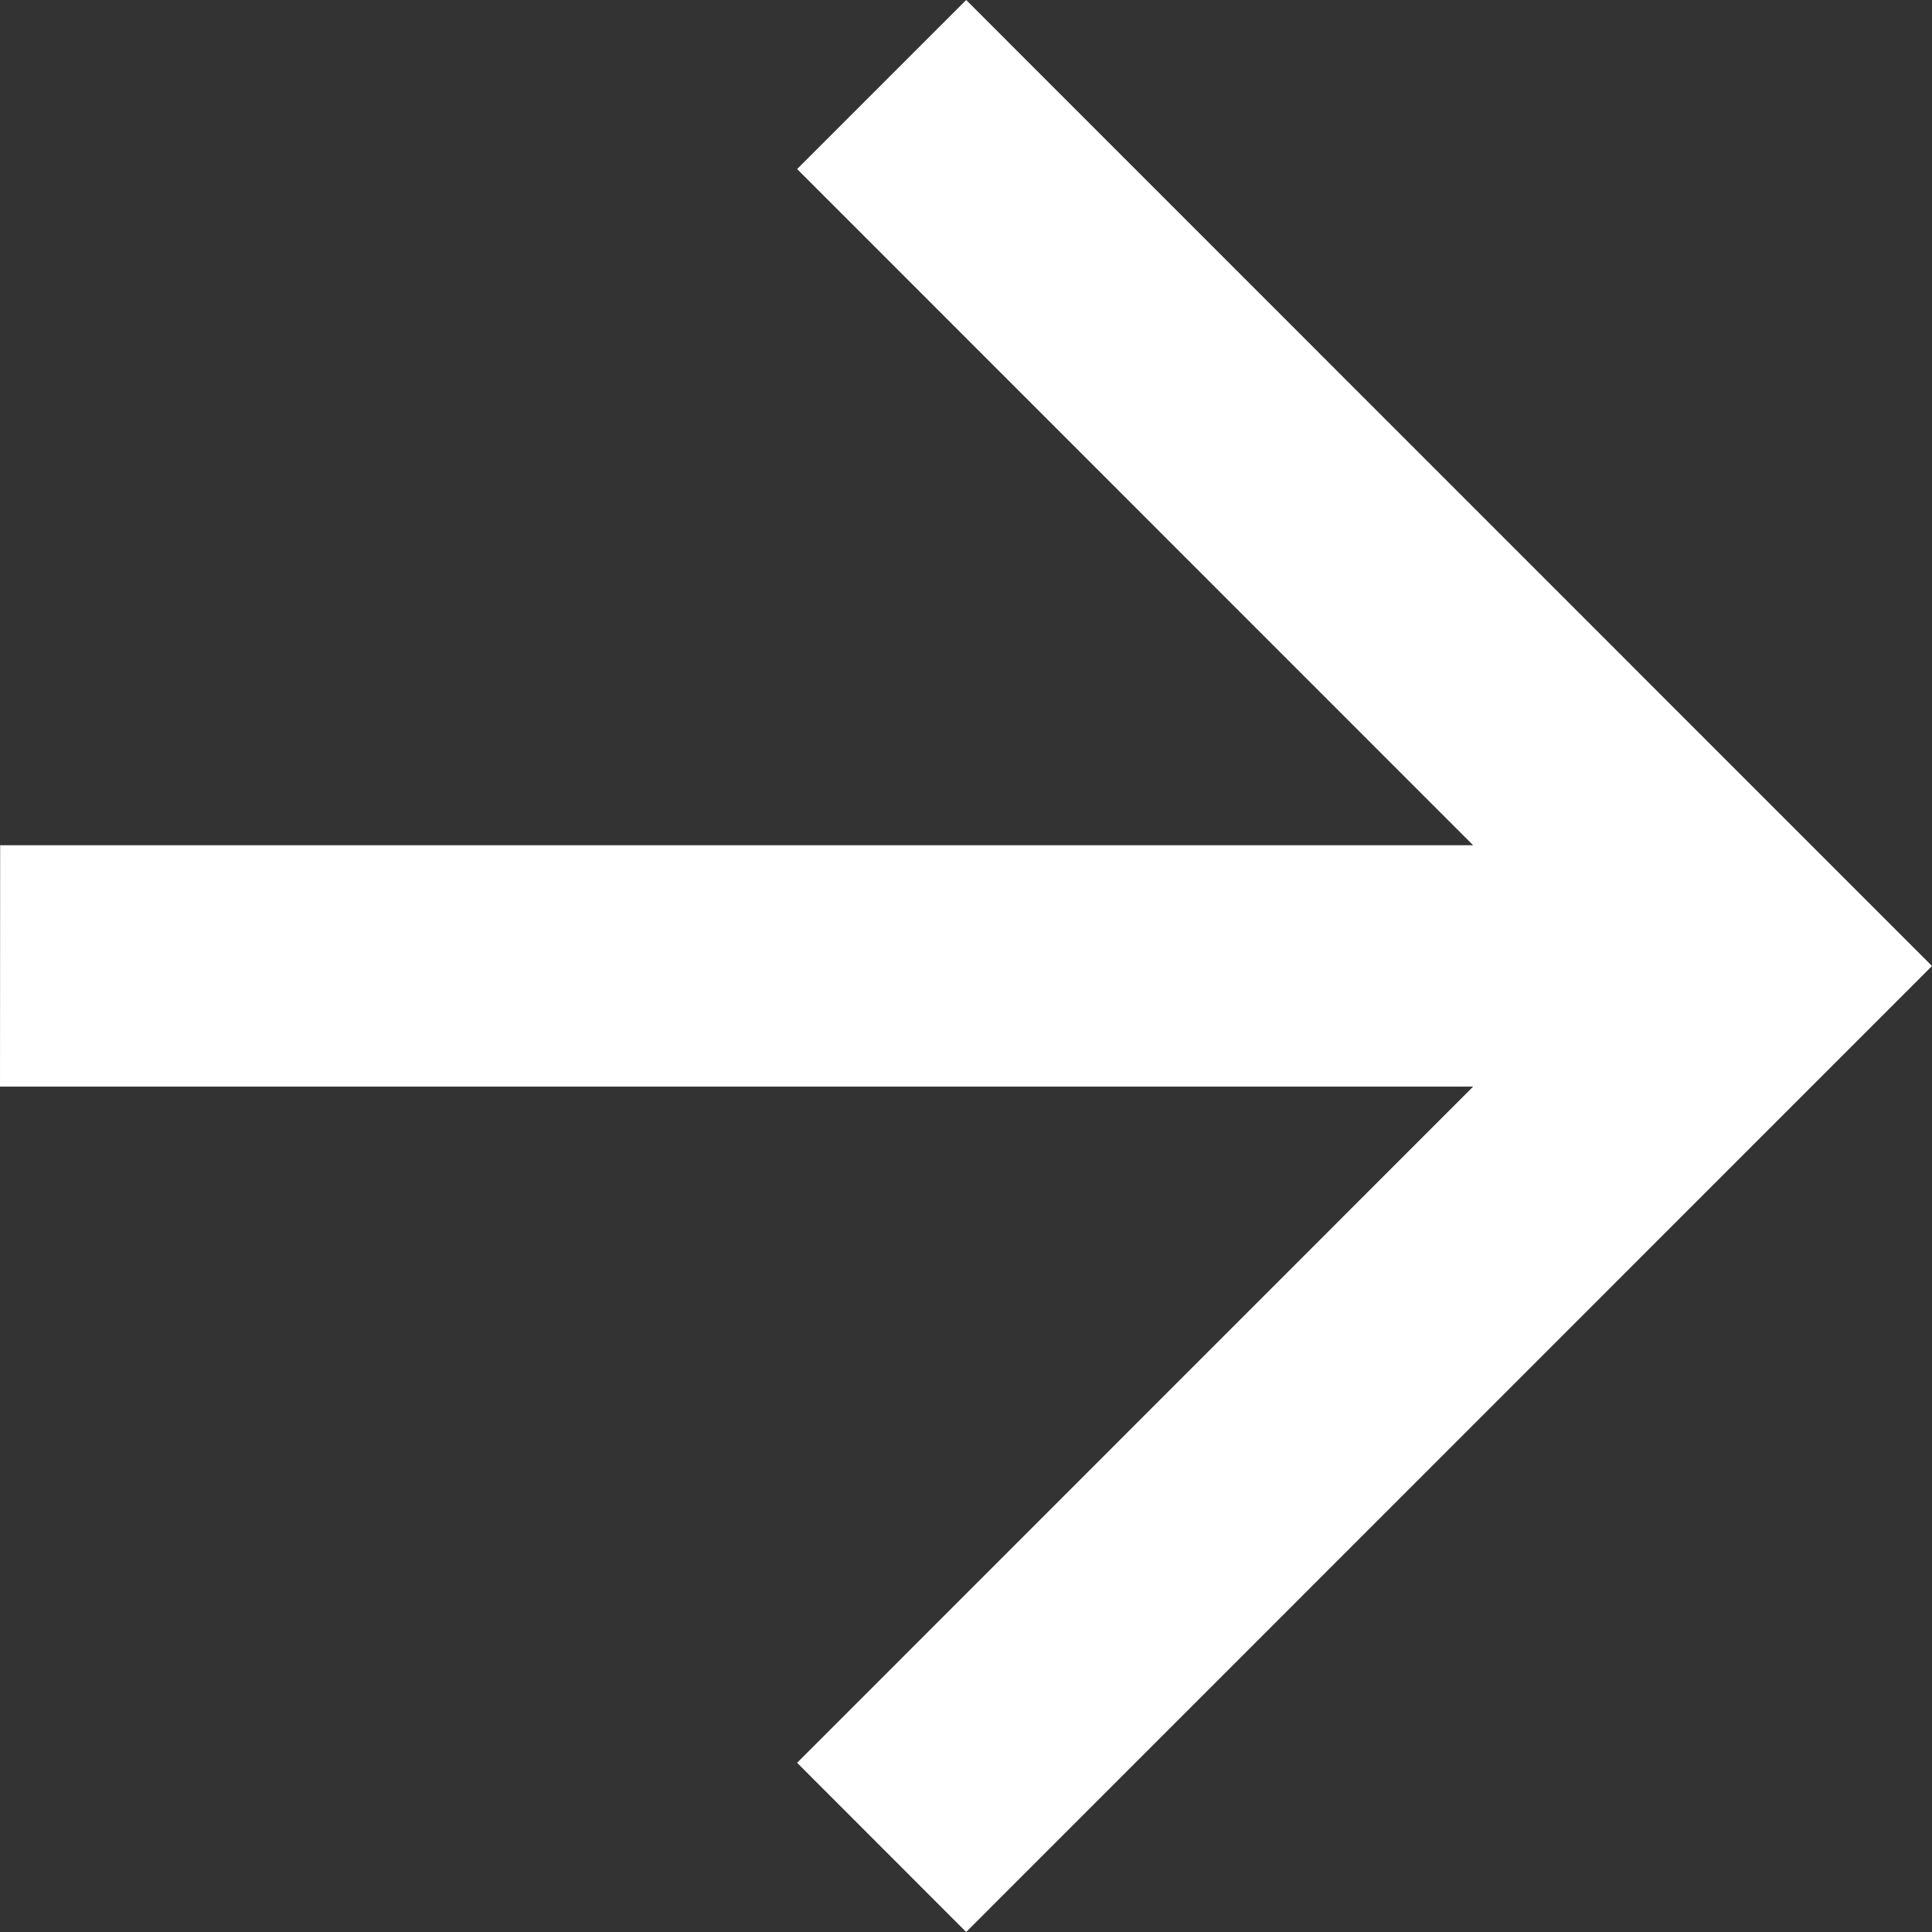
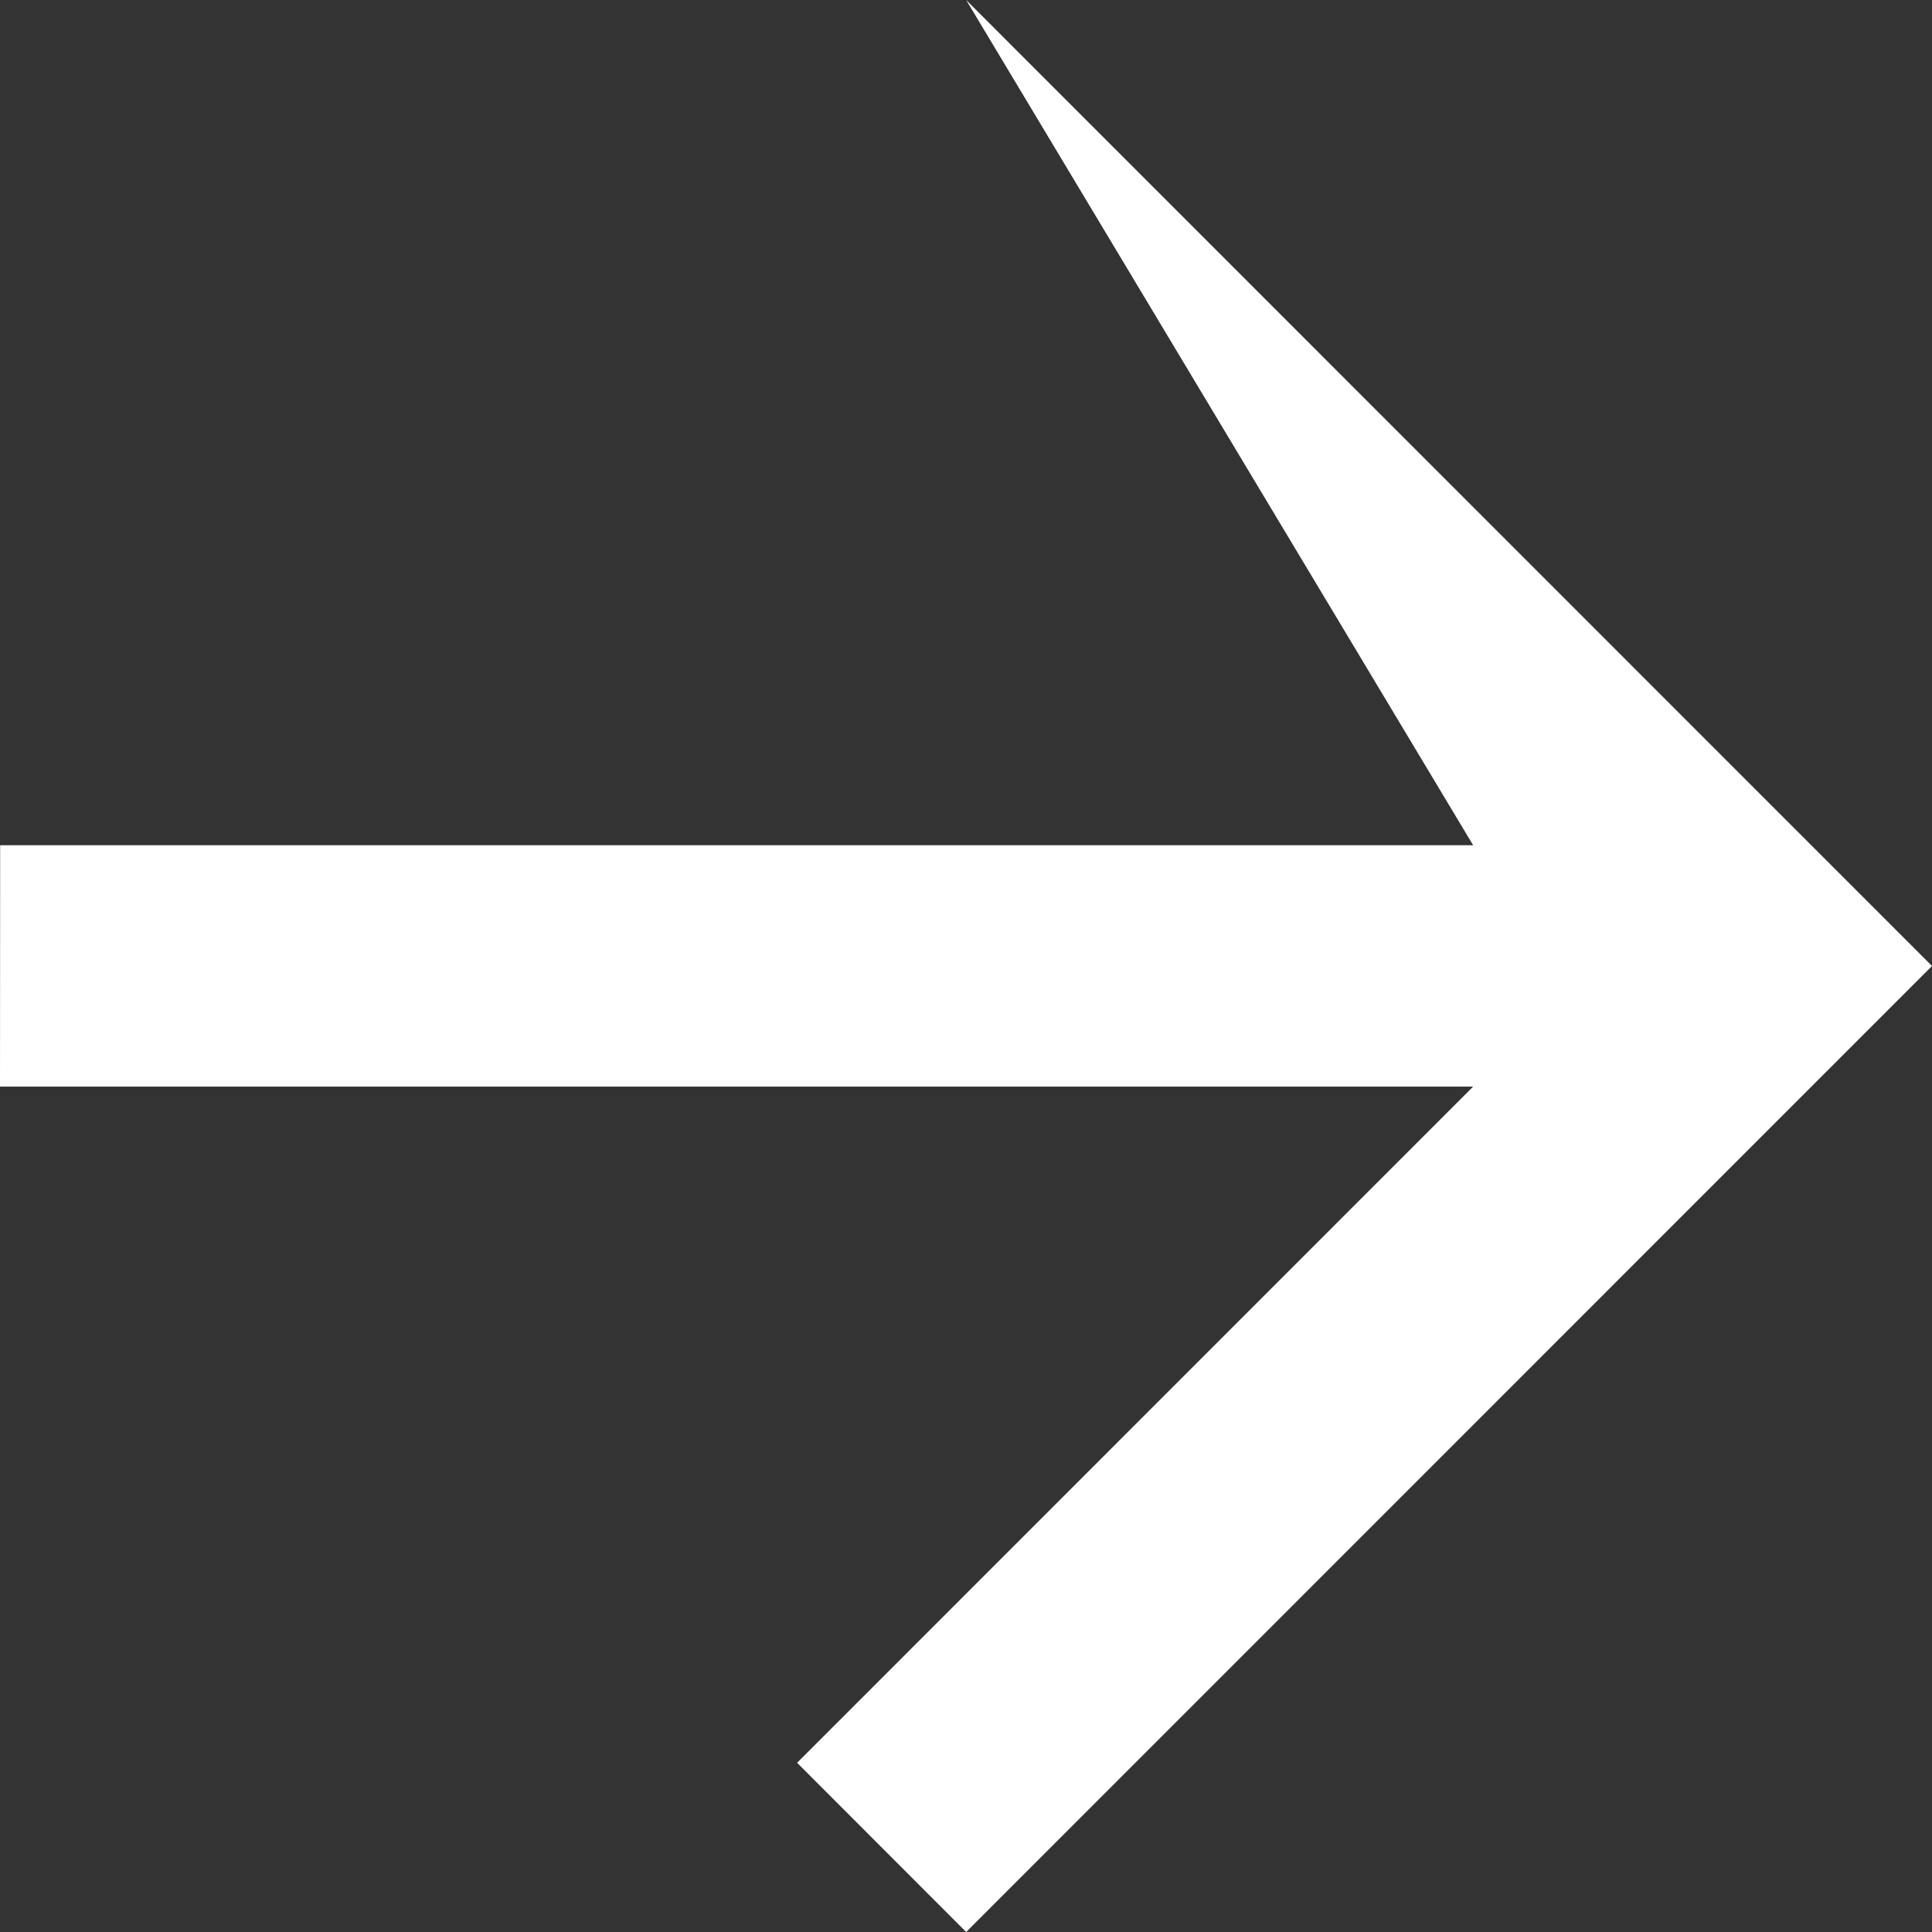
<svg xmlns="http://www.w3.org/2000/svg" width="12" height="12" viewBox="0 0 12 12" fill="none">
  <rect x="0" y="0" width="12" height="12" fill="#333333" stroke="none" />
-   <path fill-rule="evenodd" clip-rule="evenodd" d="M0 6.749L9.15 6.749L4.951 10.949L6.001 12L12 6L6.001 -9.53674e-07L4.951 1.05L9.15 5.25L0.001 5.25L0 6.749Z" fill="white" />
+   <path fill-rule="evenodd" clip-rule="evenodd" d="M0 6.749L9.15 6.749L4.951 10.949L6.001 12L12 6L6.001 -9.53674e-07L9.15 5.25L0.001 5.25L0 6.749Z" fill="white" />
</svg>